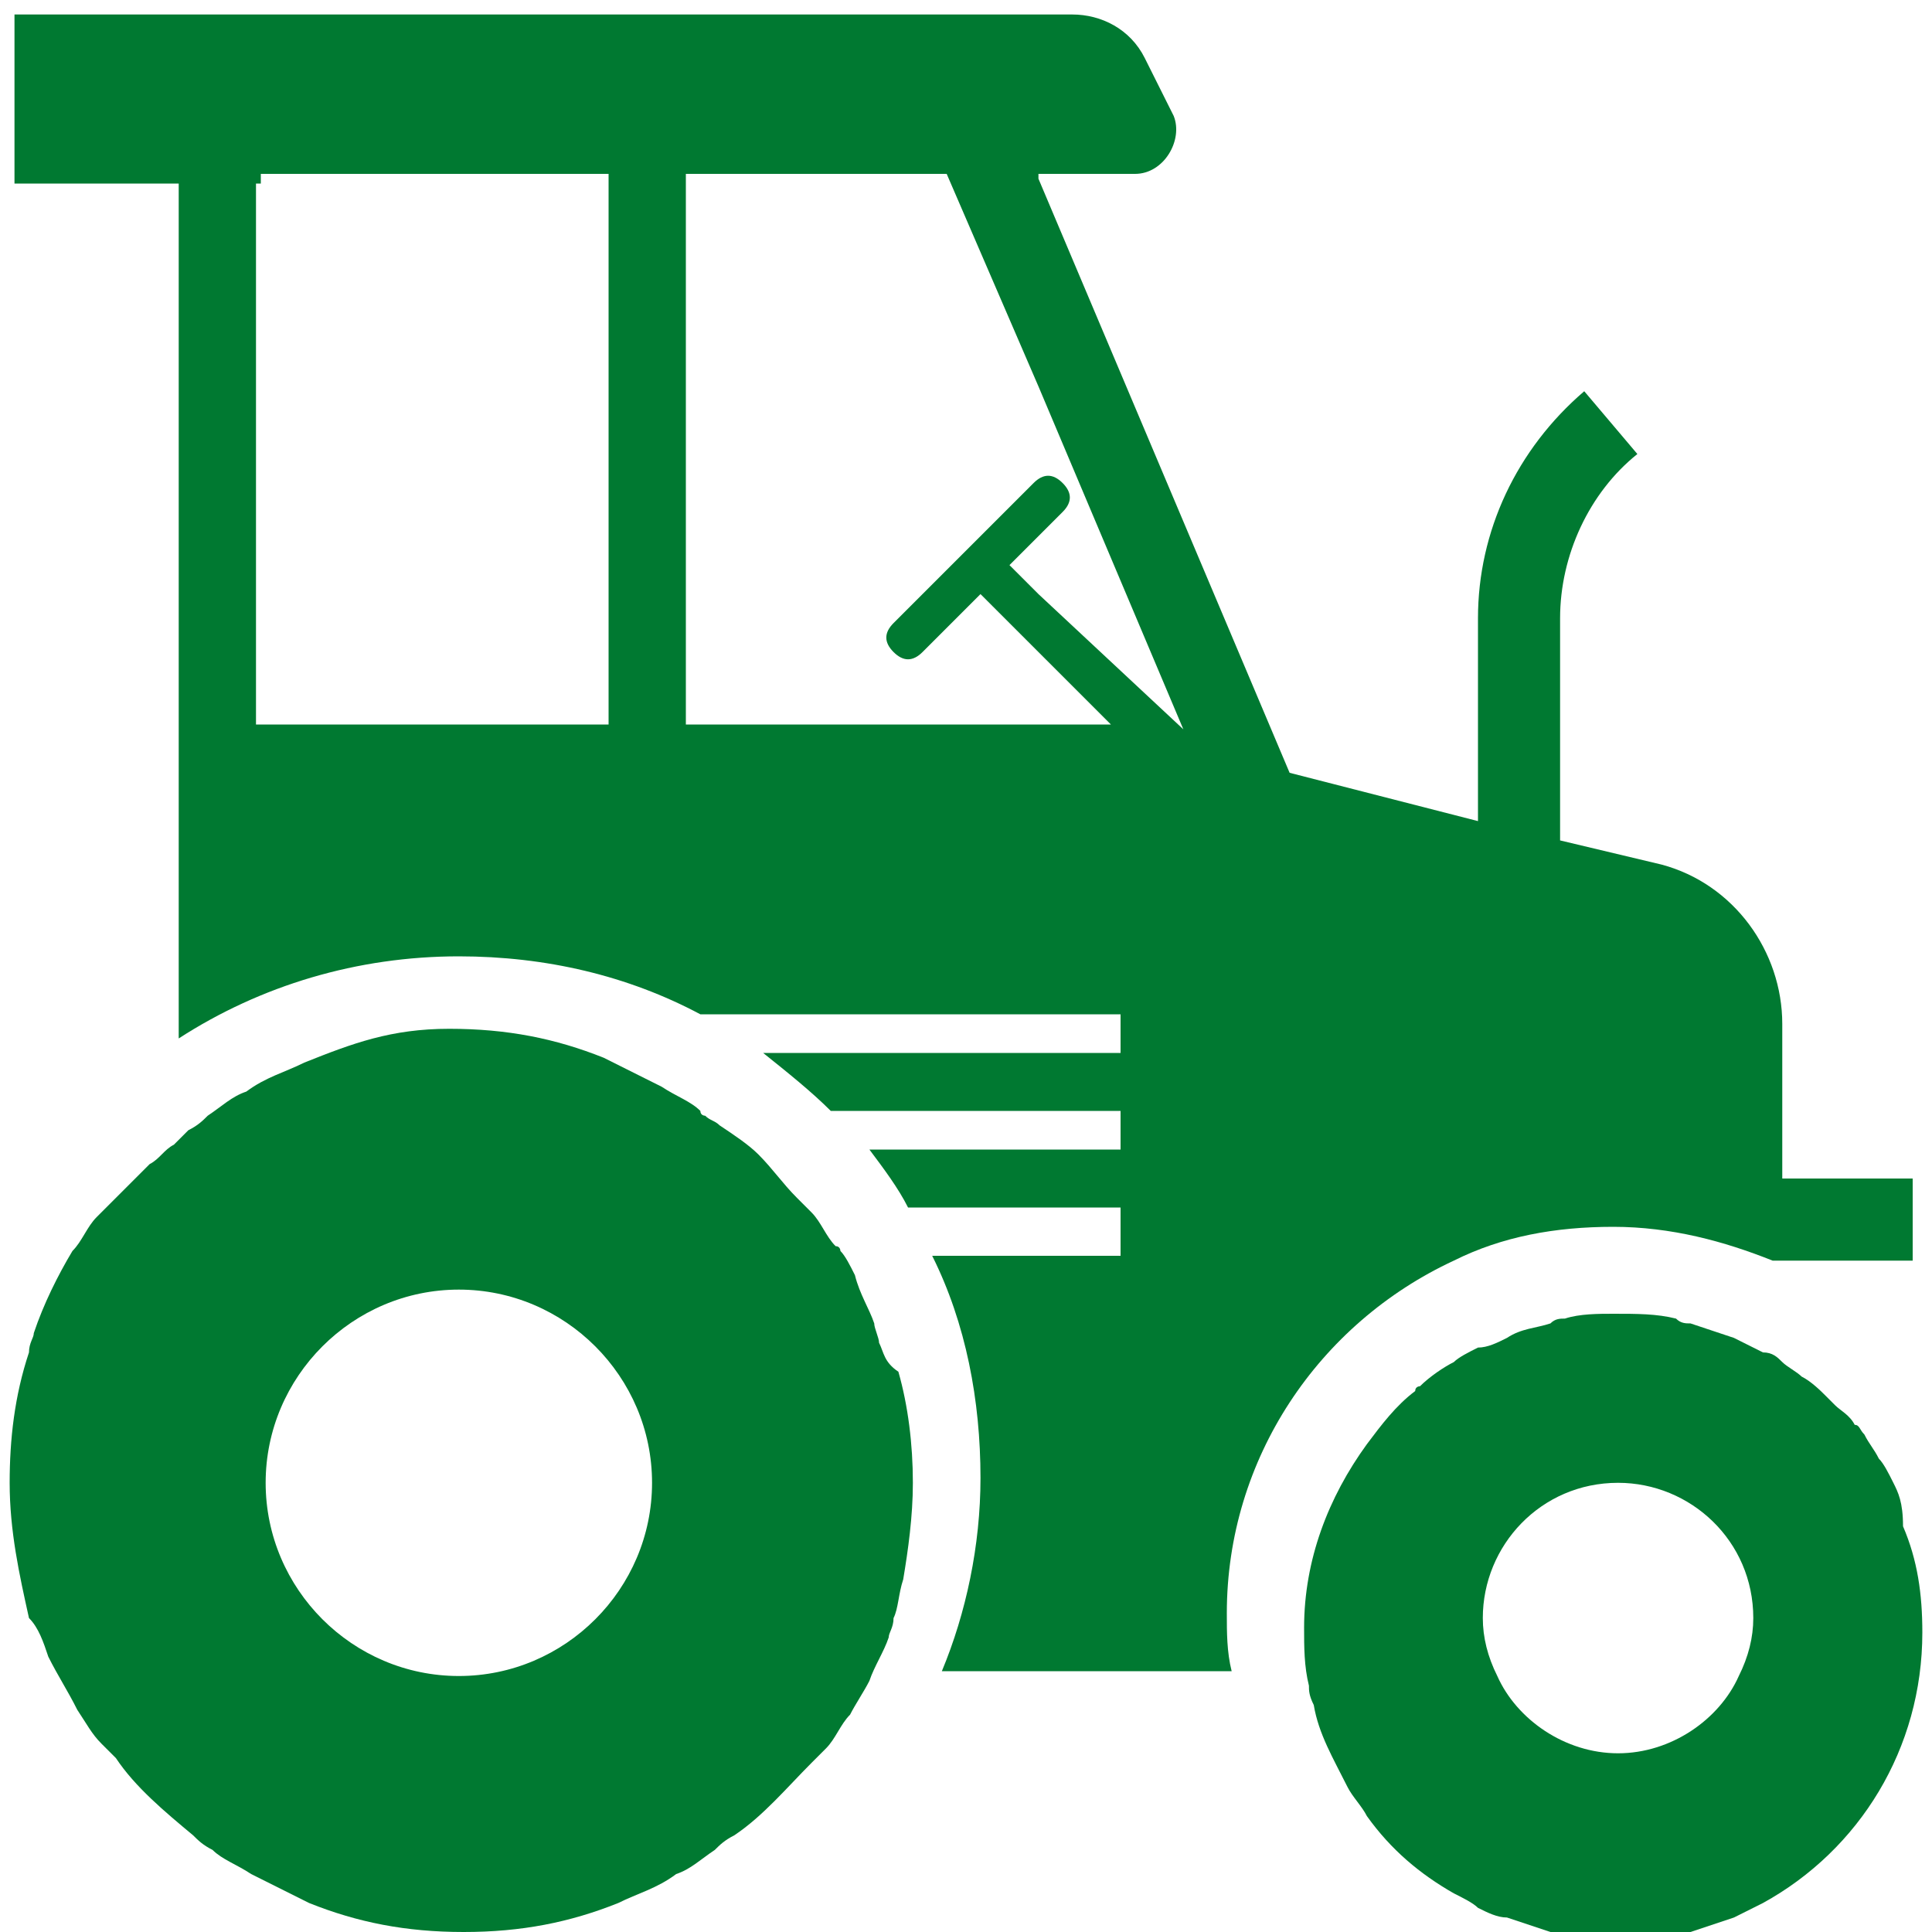
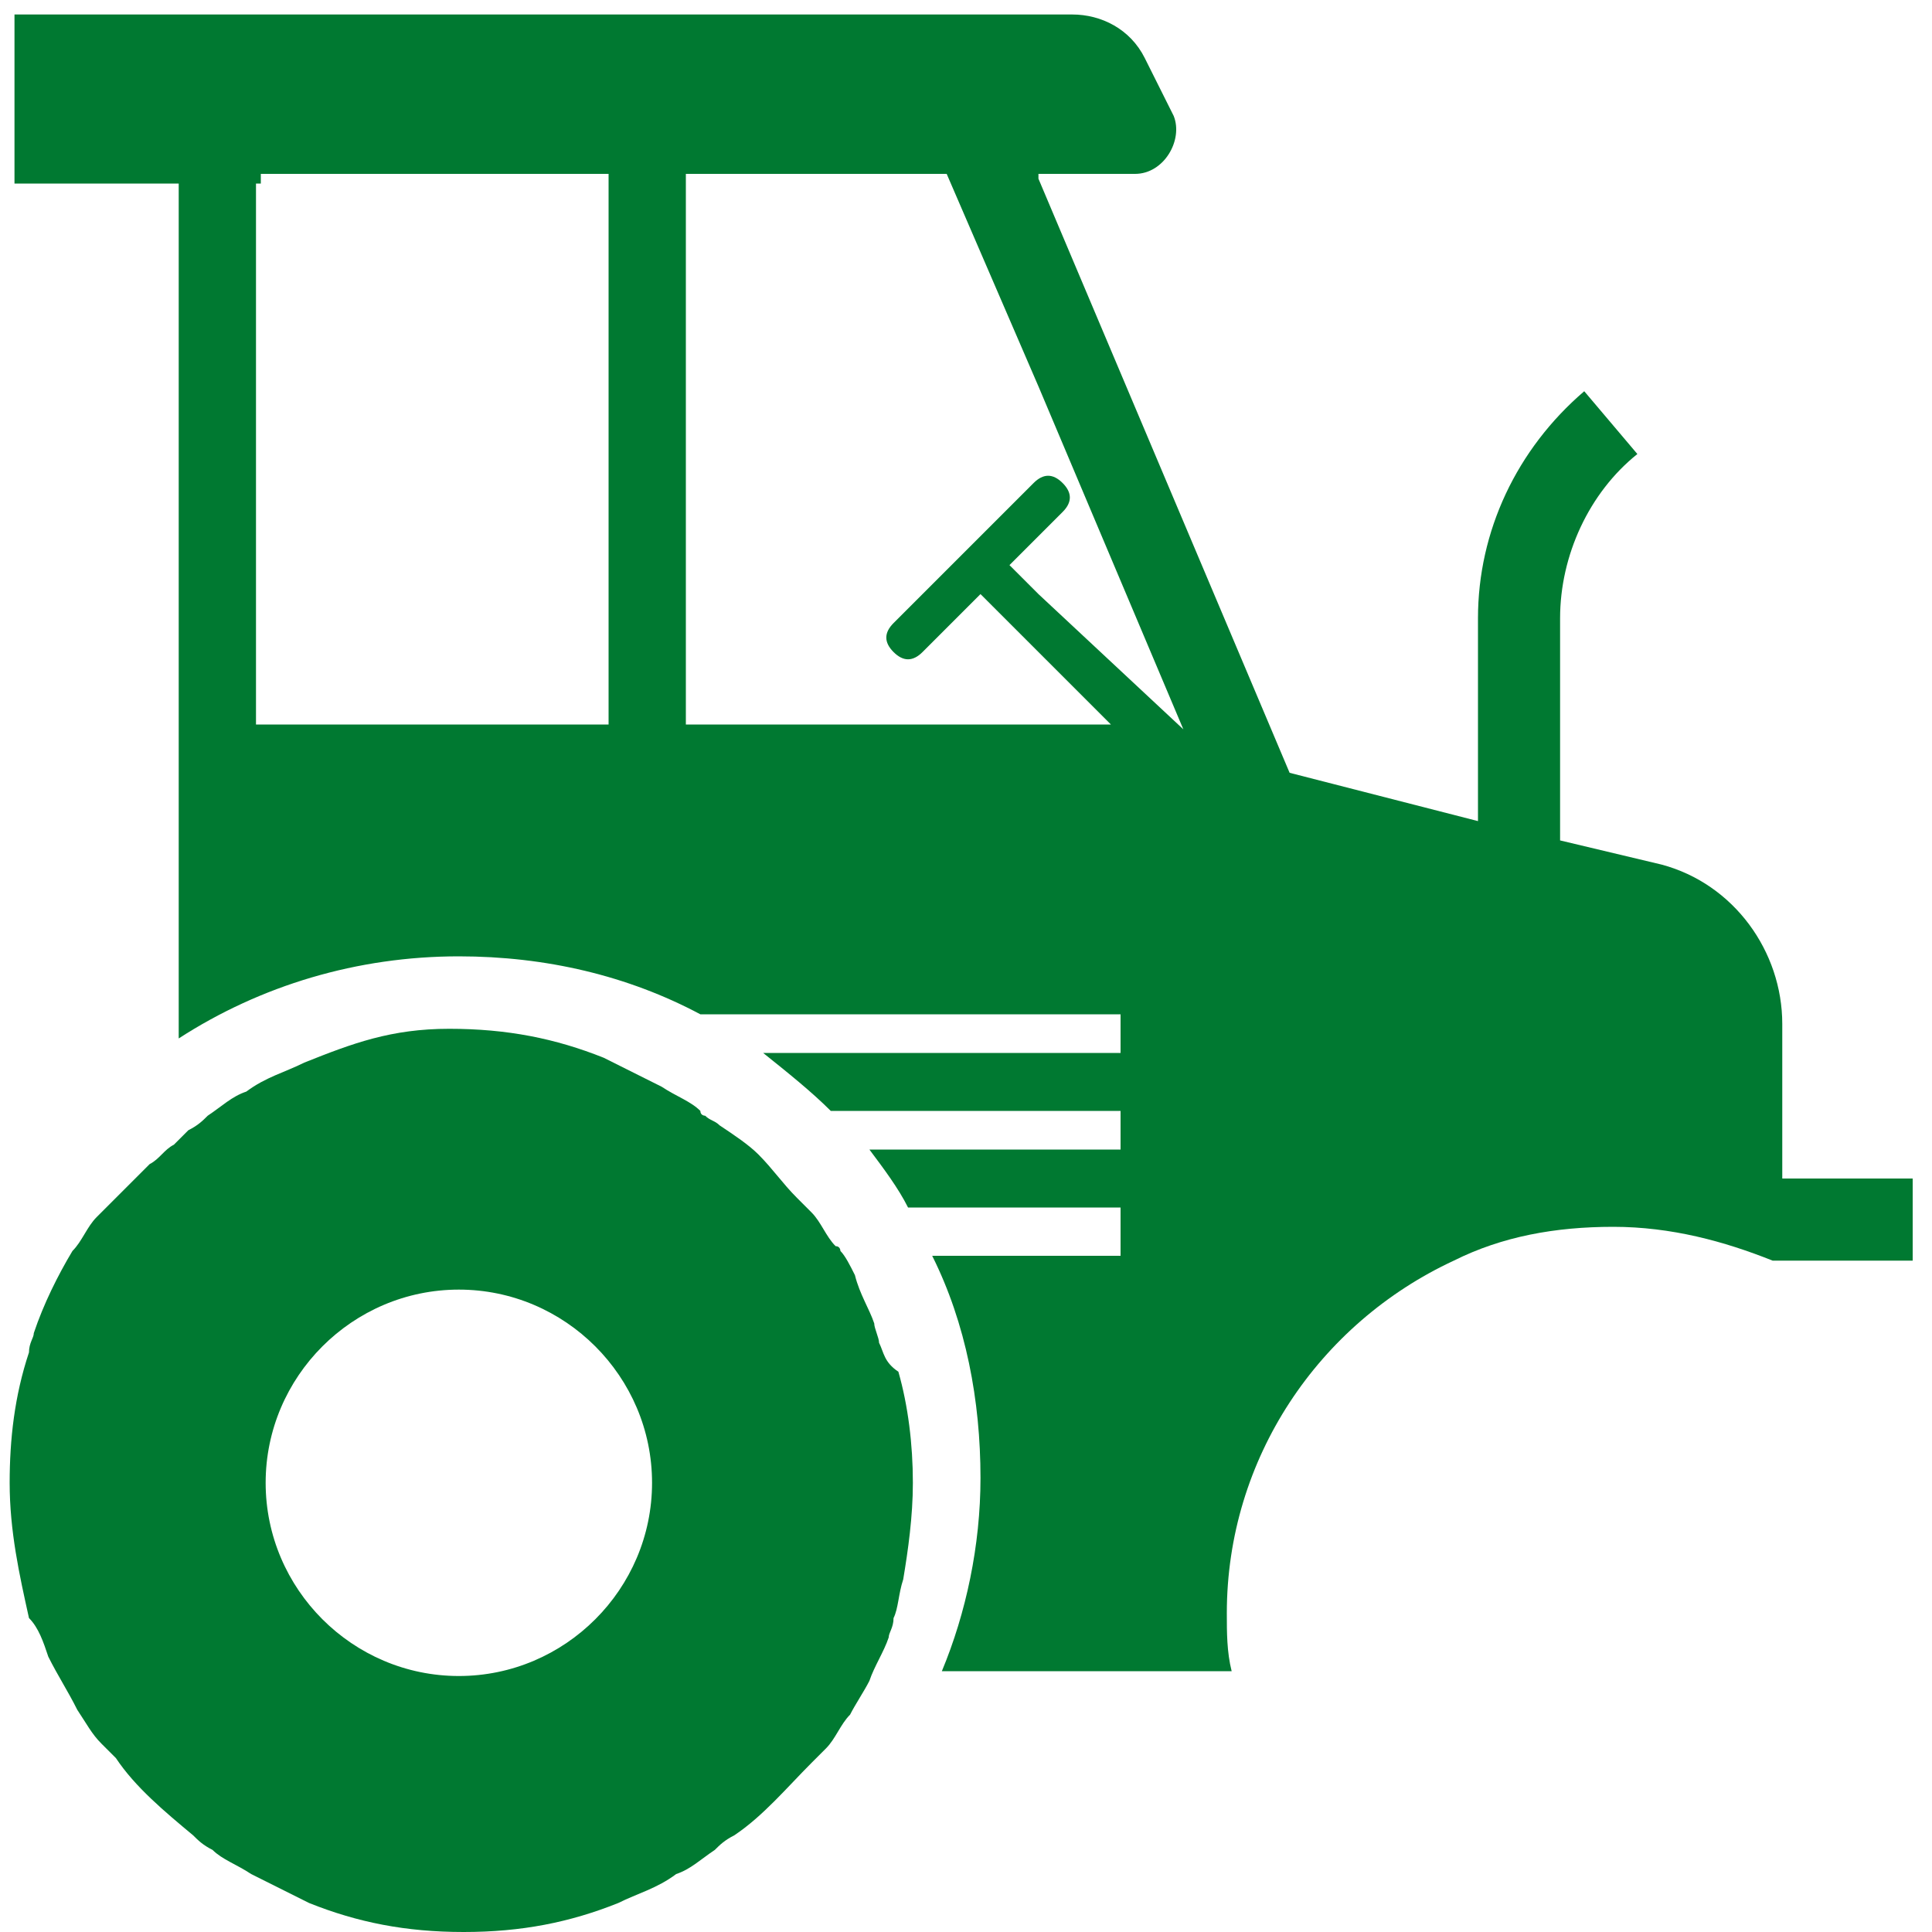
<svg xmlns="http://www.w3.org/2000/svg" version="1.1" id="Layer_1" x="0px" y="0px" viewBox="0 0 40 40" style="enable-background:new 0 0 40 40;" xml:space="preserve">
  <style type="text/css">
	.st0{fill-rule:evenodd;clip-rule:evenodd;fill:#007931;}
</style>
  <desc>Created with Sketch.</desc>
  <g id="_Components-Library">
    <g id="C105-Statistics" transform="translate(-485, -1364)">
      <g id="C105-Statistics-Copy" transform="translate(0, 1156)">
        <g id="Item-2" transform="translate(485, 191)">
          <g id="Icon---Tractor" transform="translate(0, 17)">
            <path id="Fill-1" class="st0" d="M9.5,34.7c-2.2,0-4-1.8-4-4s1.8-4,4-4s4,1.8,4,4S11.7,34.7,9.5,34.7 M18.2,27.8       c0-0.1-0.1-0.3-0.1-0.4c-0.1-0.3-0.3-0.6-0.4-1c-0.1-0.2-0.2-0.4-0.3-0.5c0,0,0-0.1-0.1-0.1c-0.2-0.2-0.3-0.5-0.5-0.7       c0,0,0,0,0,0c-0.1-0.1-0.2-0.2-0.3-0.3c-0.3-0.3-0.5-0.6-0.8-0.9c-0.2-0.2-0.5-0.4-0.8-0.6c-0.1-0.1-0.2-0.1-0.3-0.2       c0,0-0.1,0-0.1-0.1c-0.2-0.2-0.5-0.3-0.8-0.5c-0.4-0.2-0.8-0.4-1.2-0.6c-1-0.4-2-0.6-3.2-0.6S7.3,21.6,6.3,22       c-0.4,0.2-0.8,0.3-1.2,0.6c-0.3,0.1-0.5,0.3-0.8,0.5c-0.1,0.1-0.2,0.2-0.4,0.3c-0.1,0.1-0.2,0.2-0.3,0.3       c-0.2,0.1-0.3,0.3-0.5,0.4c-0.2,0.2-0.3,0.3-0.5,0.5c-0.1,0.1-0.2,0.2-0.3,0.3c-0.1,0.1-0.2,0.2-0.3,0.3       c-0.2,0.2-0.3,0.5-0.5,0.7c-0.3,0.5-0.6,1.1-0.8,1.7c0,0.1-0.1,0.2-0.1,0.4c-0.3,0.9-0.4,1.8-0.4,2.7c0,1,0.2,1.9,0.4,2.8       C0.8,33.7,0.9,34,1,34.3c0.2,0.4,0.4,0.7,0.6,1.1c0.2,0.3,0.3,0.5,0.5,0.7c0.1,0.1,0.2,0.2,0.3,0.3C2.8,37,3.4,37.5,4,38       c0.1,0.1,0.2,0.2,0.4,0.3c0.2,0.2,0.5,0.3,0.8,0.5c0.4,0.2,0.8,0.4,1.2,0.6c1,0.4,2,0.6,3.2,0.6s2.2-0.2,3.2-0.6       c0.4-0.2,0.8-0.3,1.2-0.6c0.3-0.1,0.5-0.3,0.8-0.5c0.1-0.1,0.2-0.2,0.4-0.3c0.6-0.4,1.1-1,1.6-1.5c0.1-0.1,0.2-0.2,0.3-0.3       c0.2-0.2,0.3-0.5,0.5-0.7c0.1-0.2,0.3-0.5,0.4-0.7c0.1-0.3,0.3-0.6,0.4-0.9c0-0.1,0.1-0.2,0.1-0.4c0.1-0.2,0.1-0.5,0.2-0.8       c0.1-0.6,0.2-1.3,0.2-2c0-0.8-0.1-1.6-0.3-2.3C18.3,28.2,18.3,28,18.2,27.8" />
-             <path id="Fill-4" class="st0" d="M36,34.7c-0.4,0.9-1.4,1.6-2.5,1.6c-1.1,0-2.1-0.7-2.5-1.6c-0.2-0.4-0.3-0.8-0.3-1.2       c0-1.5,1.2-2.8,2.8-2.8c1.5,0,2.8,1.2,2.8,2.8C36.3,33.9,36.2,34.3,36,34.7 M39.2,30.7c-0.1-0.2-0.2-0.4-0.3-0.5       c-0.1-0.2-0.2-0.3-0.3-0.5c-0.1-0.1-0.1-0.2-0.2-0.2c-0.1-0.2-0.3-0.3-0.4-0.4c-0.1-0.1-0.1-0.1-0.2-0.2       c-0.1-0.1-0.3-0.3-0.5-0.4c-0.1-0.1-0.3-0.2-0.4-0.3c-0.1-0.1-0.2-0.2-0.4-0.2c-0.2-0.1-0.4-0.2-0.6-0.3       c-0.3-0.1-0.6-0.2-0.9-0.3c-0.1,0-0.2,0-0.3-0.1c-0.4-0.1-0.8-0.1-1.3-0.1h0c-0.3,0-0.7,0-1,0.1c-0.1,0-0.2,0-0.3,0.1       c-0.3,0.1-0.6,0.1-0.9,0.3c-0.2,0.1-0.4,0.2-0.6,0.2c-0.2,0.1-0.4,0.2-0.5,0.3c-0.2,0.1-0.5,0.3-0.7,0.5c0,0-0.1,0-0.1,0.1       c-0.4,0.3-0.7,0.7-1,1.1c-0.8,1.1-1.3,2.4-1.3,3.8c0,0.4,0,0.8,0.1,1.2c0,0.1,0,0.2,0.1,0.4c0.1,0.6,0.4,1.1,0.7,1.7       c0.1,0.2,0.3,0.4,0.4,0.6c0.5,0.7,1.1,1.2,1.8,1.6c0.2,0.1,0.4,0.2,0.5,0.3c0.2,0.1,0.4,0.2,0.6,0.2c0.3,0.1,0.6,0.2,0.9,0.3       c0.1,0,0.2,0,0.3,0.1c0.3,0,0.6,0.1,1,0.1c0.4,0,0.9,0,1.3-0.1c0.1,0,0.2,0,0.3-0.1c0.3-0.1,0.6-0.2,0.9-0.3       c0.2-0.1,0.4-0.2,0.6-0.3c2-1.1,3.3-3.2,3.3-5.6c0-0.8-0.1-1.5-0.4-2.2C39.4,31.1,39.3,30.9,39.2,30.7" />
            <path id="Fill-6" class="st0" d="M21.5,12.3l-0.6-0.6l1.1-1.1c0.2-0.2,0.2-0.4,0-0.6c-0.2-0.2-0.4-0.2-0.6,0l-2.9,2.9       c-0.2,0.2-0.2,0.4,0,0.6c0.2,0.2,0.4,0.2,0.6,0l0.8-0.8l0.4-0.4l1.2,1.2l1.5,1.5h-1.5h-7.3V3.6h5.4l1.9,4.4l3,7.1L21.5,12.3z        M12.6,15H5.3V3.8h0.1V3.6h7.2V15z M36.9,24.5v-3.3c0-1.5-1-2.9-2.5-3.3l-2.1-0.5v-4.6c0-1.3,0.6-2.6,1.6-3.4l-1.1-1.3       c-1.4,1.2-2.2,2.9-2.2,4.7V17l-3.9-1L21.5,3.7l0-0.1h0h2c0.6,0,1-0.7,0.8-1.2l-0.6-1.2c-0.3-0.6-0.9-0.9-1.5-0.9H5.4H3.6H0.3       v3.5h3.4V15v0.3v6.2c1.7-1.1,3.7-1.7,5.8-1.7c1.8,0,3.5,0.4,5,1.2h8.7v0.8h-7.4c0.5,0.4,1,0.8,1.4,1.2h6v0.8H18       c0.3,0.4,0.6,0.8,0.8,1.2h4.4V26h-3.9c0.7,1.4,1,3,1,4.6c0,1.4-0.3,2.8-0.8,4h3.7h2.3c-0.1-0.4-0.1-0.8-0.1-1.2       c0-3.2,1.9-6,4.7-7.3c1-0.5,2.1-0.7,3.3-0.7s2.3,0.3,3.3,0.7c0,0,0,0,0,0v0h2.9v-1.7H36.9z" />
          </g>
        </g>
      </g>
    </g>
  </g>
</svg>